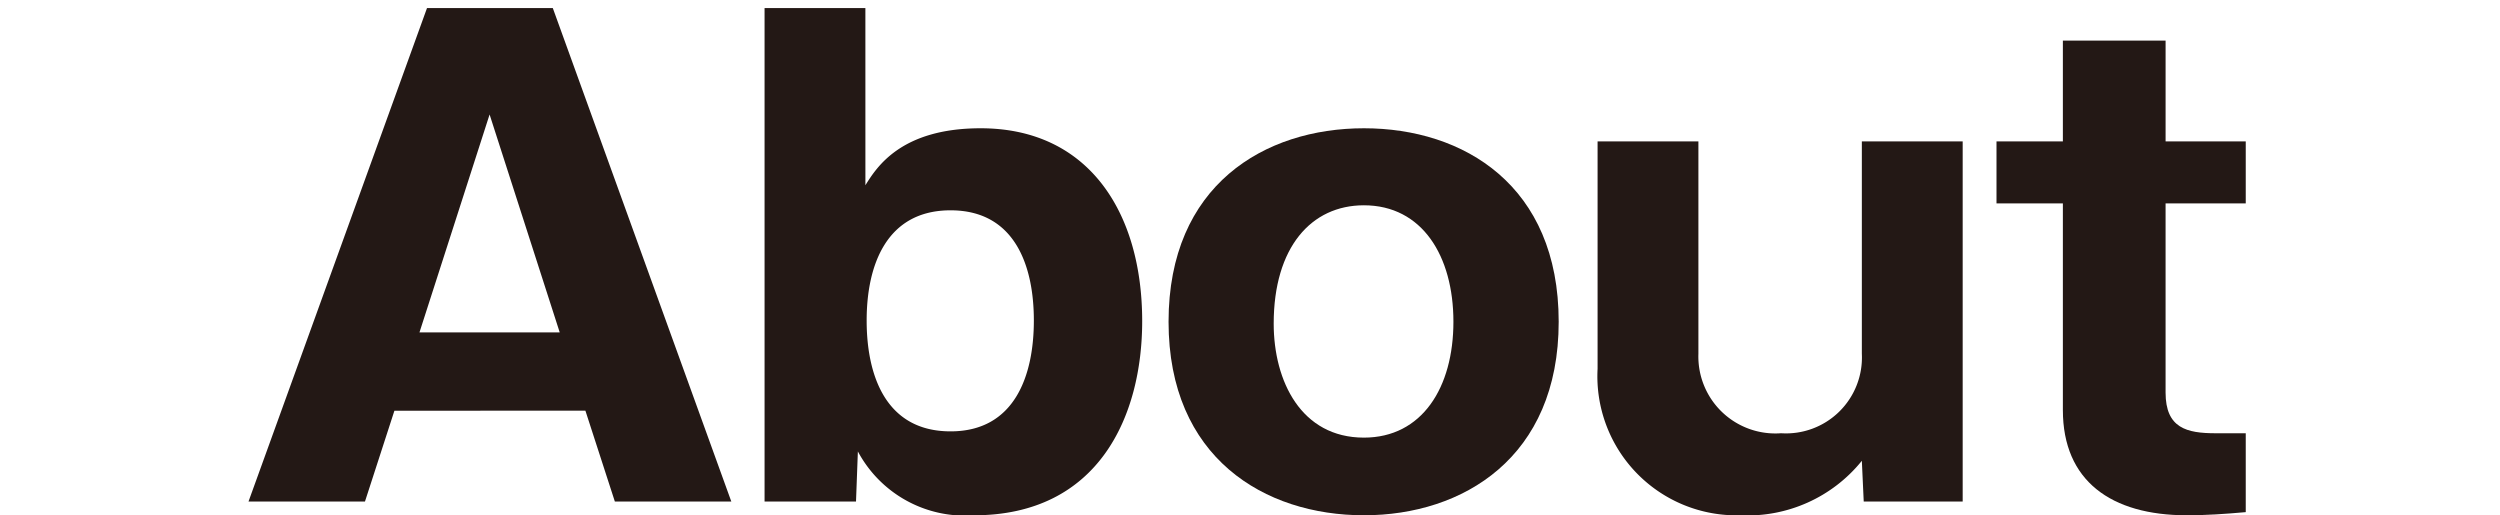
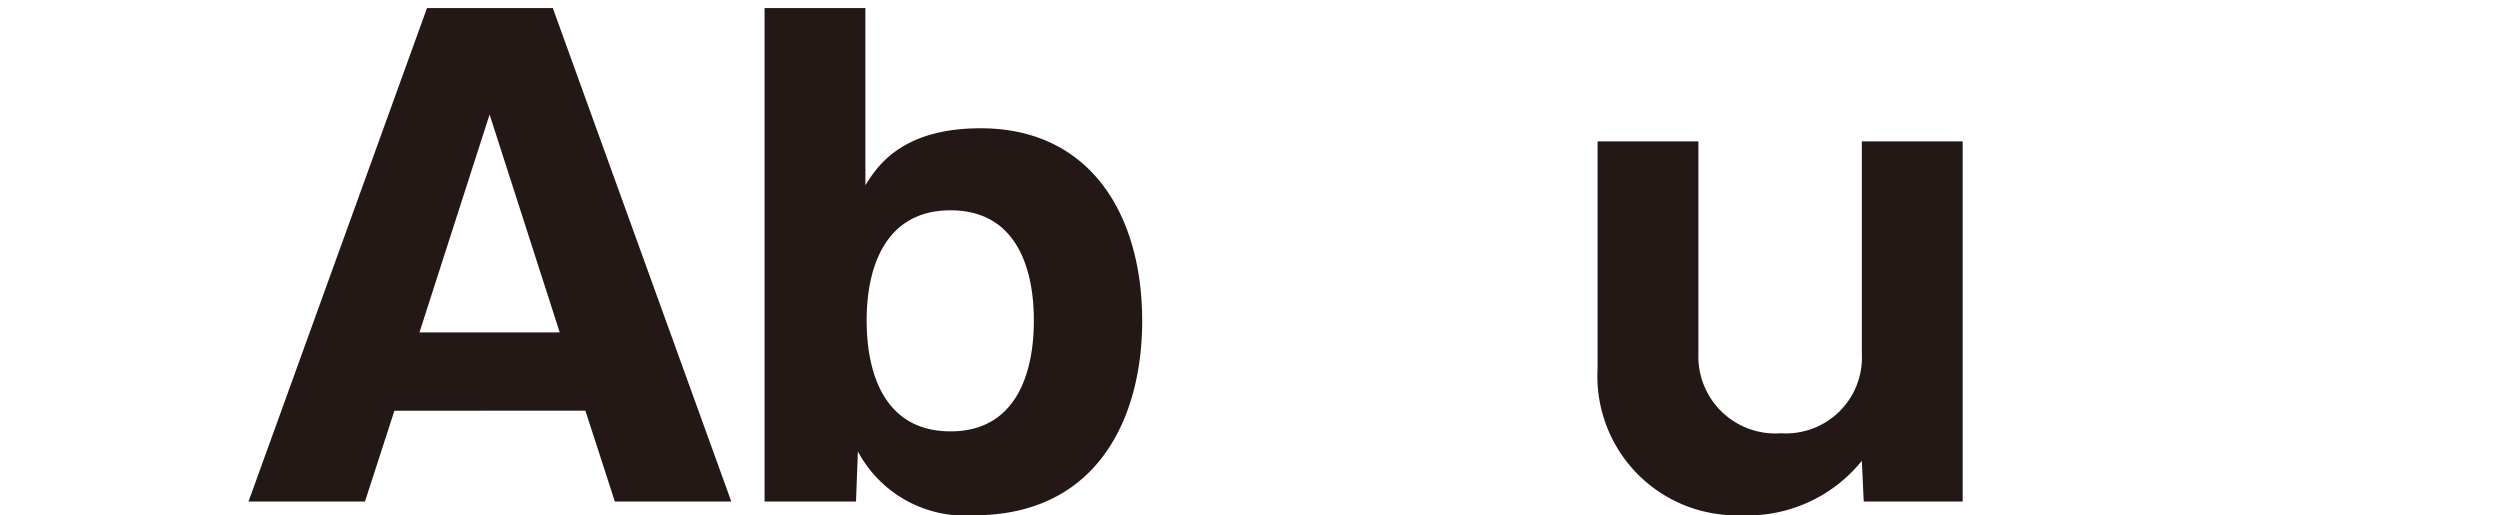
<svg xmlns="http://www.w3.org/2000/svg" width="159.663" height="32.908" viewBox="0 0 159.663 32.908">
  <g id="グループ_5" data-name="グループ 5" transform="translate(-0.495 -0.542)">
    <g id="グループ_4" data-name="グループ 4">
      <g id="グループ_3" data-name="グループ 3">
        <g id="グループ_2" data-name="グループ 2">
          <g id="グループ_1" data-name="グループ 1">
            <path id="パス_1" data-name="パス 1" d="M25.684,26.772l-1.88,5.8H16.366l11.4-31.515H35.8L47.2,32.571H39.762l-1.88-5.8Zm10.558-5L31.763,7.854,27.284,21.772Z" fill="#231815" />
            <path id="パス_2" data-name="パス 2" d="M55.764,12.373c.72-1.159,2.28-3.639,7.359-3.639,6.919,0,10.318,5.4,10.318,12.318,0,6.039-2.759,12.4-10.758,12.4a7.752,7.752,0,0,1-7.4-4.079l-.119,3.2h-5.84V1.056h6.439Zm.08,8.639c0,3.48,1.2,7.079,5.359,7.079,4.12,0,5.319-3.6,5.319-7.079s-1.2-7.038-5.319-7.038C57.124,13.974,55.844,17.453,55.844,21.012Z" fill="#231815" />
-             <path id="パス_3" data-name="パス 3" d="M75.125,21.092c0-8.719,6.119-12.358,12.479-12.358s12.437,3.639,12.437,12.358c0,8.679-6.119,12.358-12.437,12.358C81.244,33.45,75.125,29.771,75.125,21.092ZM87.6,13.653c-3.36,0-5.76,2.68-5.76,7.559,0,3.679,1.76,7.279,5.76,7.279,3.718,0,5.718-3.2,5.718-7.4S91.322,13.653,87.6,13.653Z" fill="#231815" />
            <path id="パス_4" data-name="パス 4" d="M119.522,32.571l-.12-2.6a9.383,9.383,0,0,1-7.758,3.479,8.882,8.882,0,0,1-9.119-9.358V9.574h6.439V23.131a4.915,4.915,0,0,0,5.279,5.08,4.848,4.848,0,0,0,5.159-5.08V9.574h6.44v23Z" fill="#231815" />
-             <path id="パス_5" data-name="パス 5" d="M138.8,13.534V25.612c0,2.279,1.359,2.6,3.2,2.6h1.92V33.25c-1.361.12-2.521.2-3.76.2-4.839,0-7.919-2.2-7.919-6.719v-13.2h-4.239V9.574h4.239V3.135h6.56V9.574h5.119v3.96Z" fill="#231815" />
          </g>
        </g>
      </g>
    </g>
    <rect id="長方形_1" data-name="長方形 1" width="159.663" height="32.842" transform="translate(0.495 0.542)" fill="none" />
  </g>
</svg>